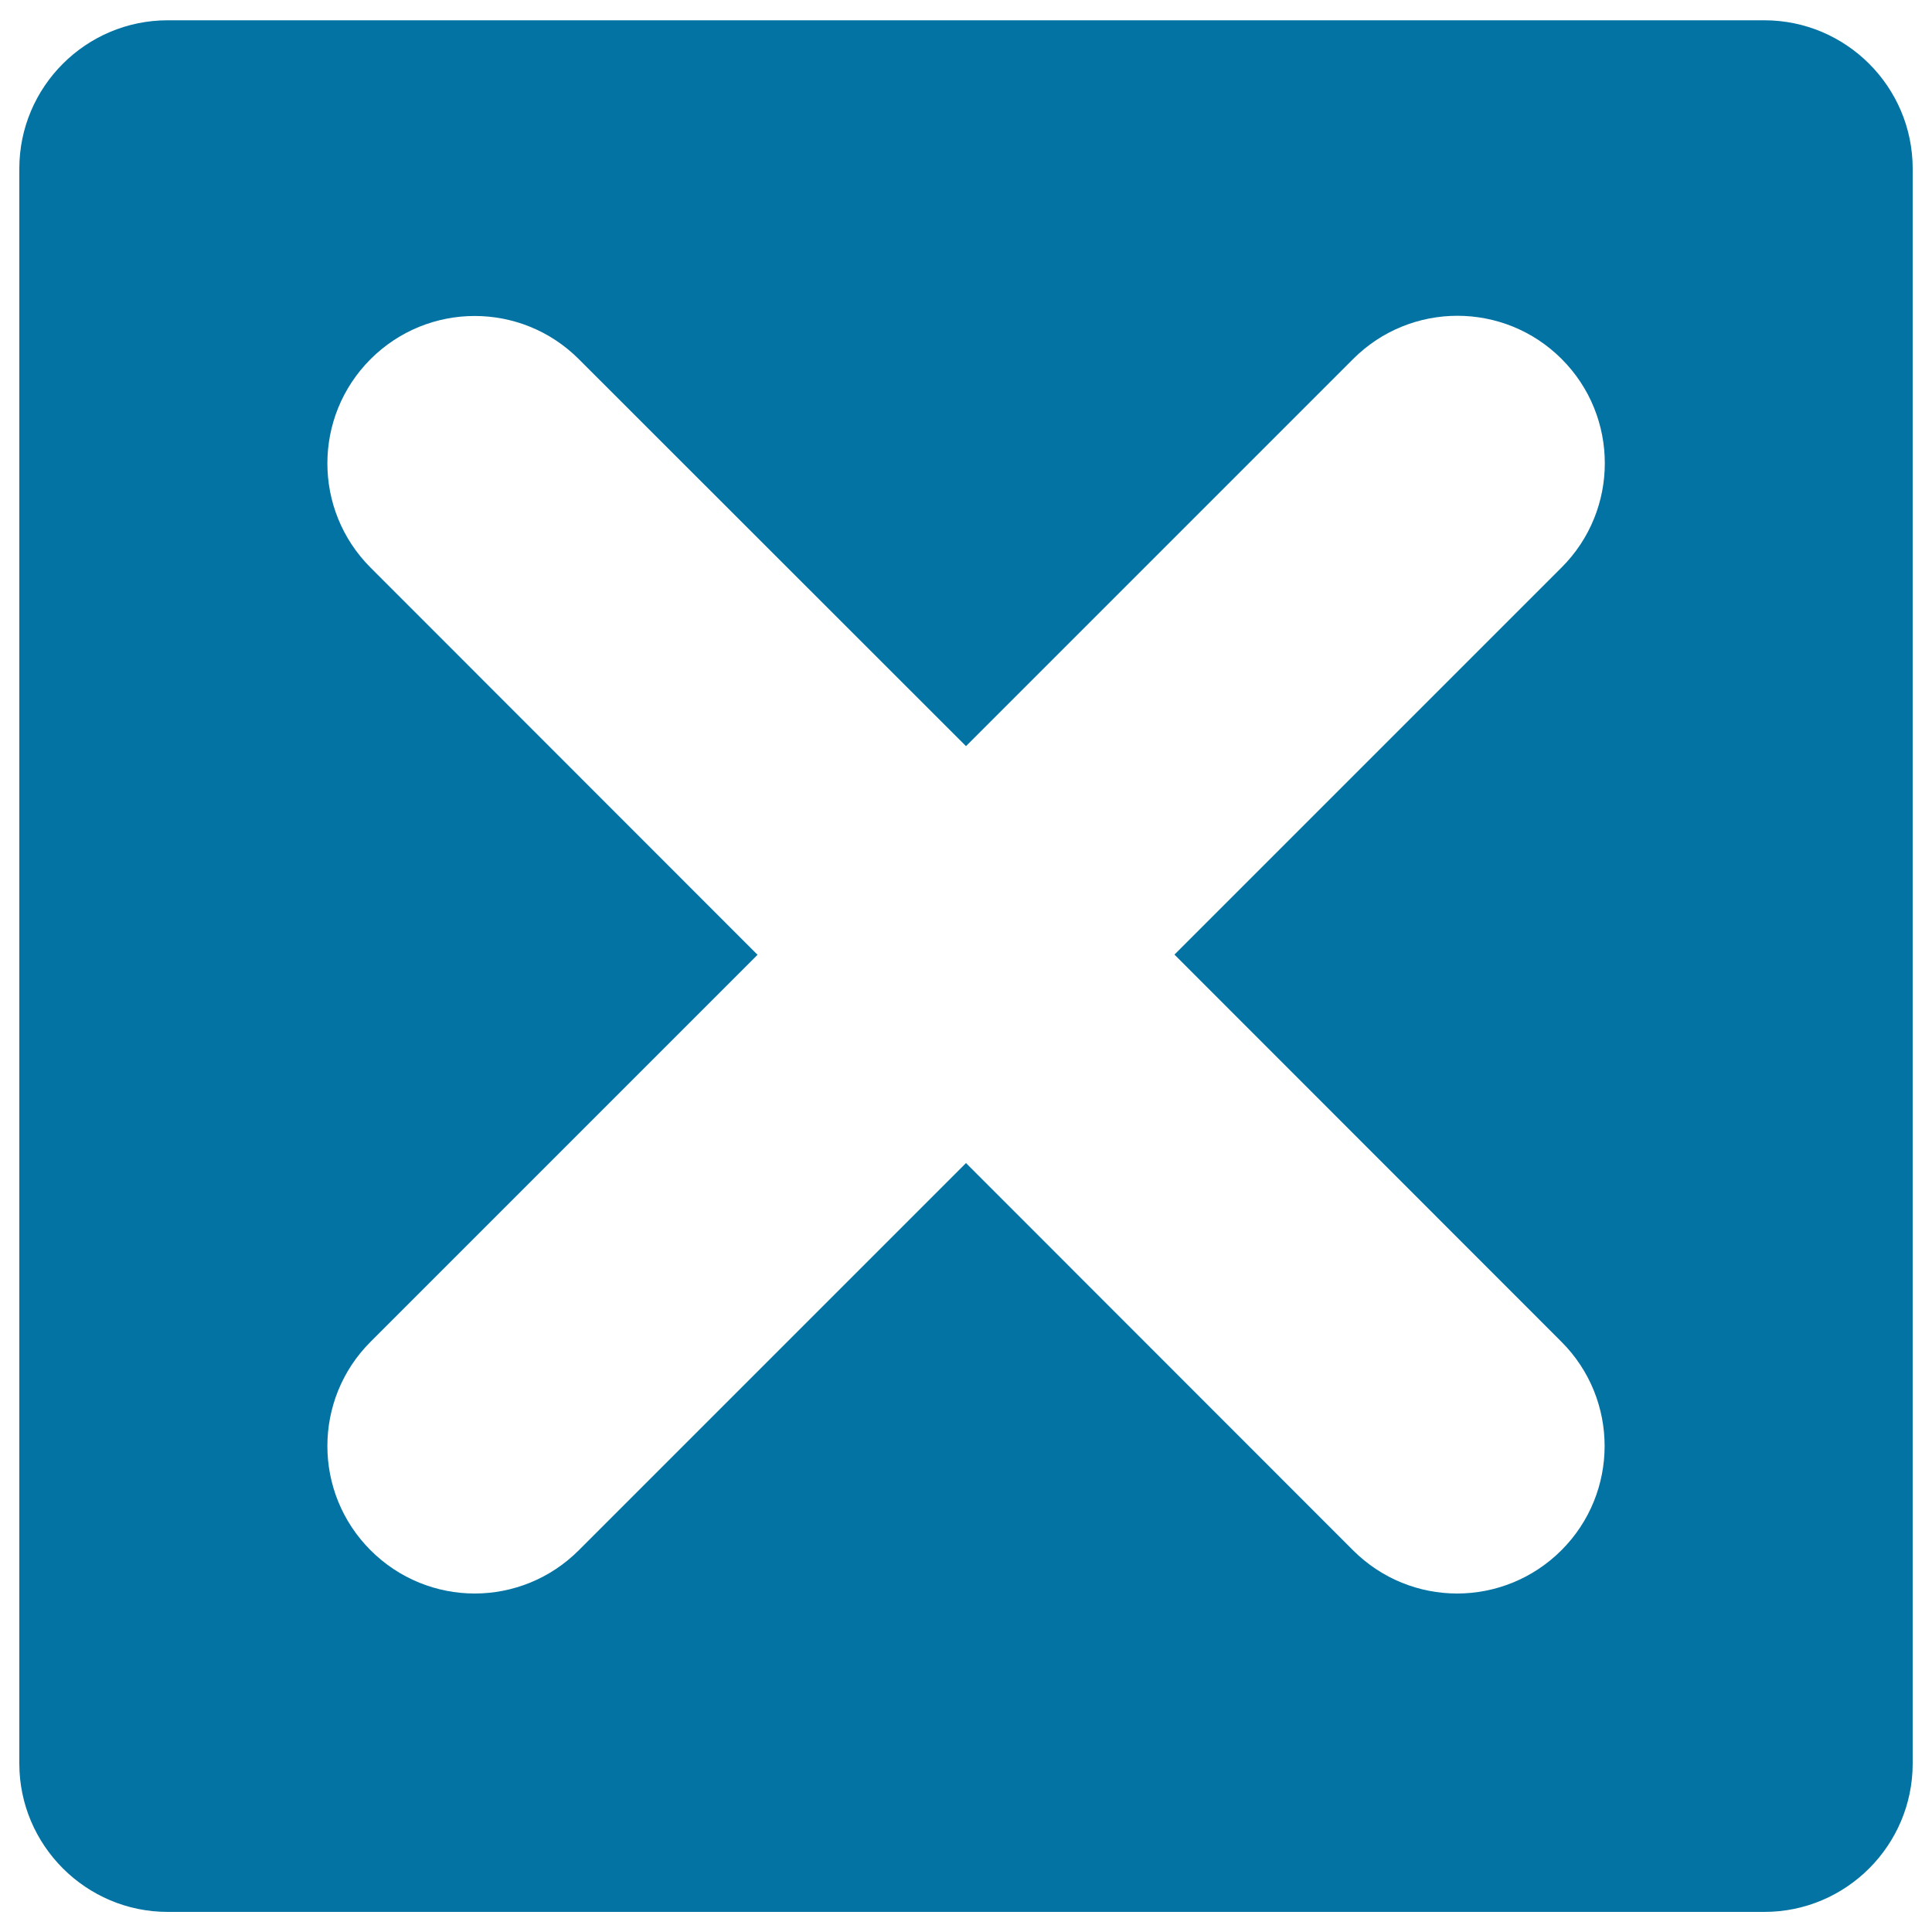
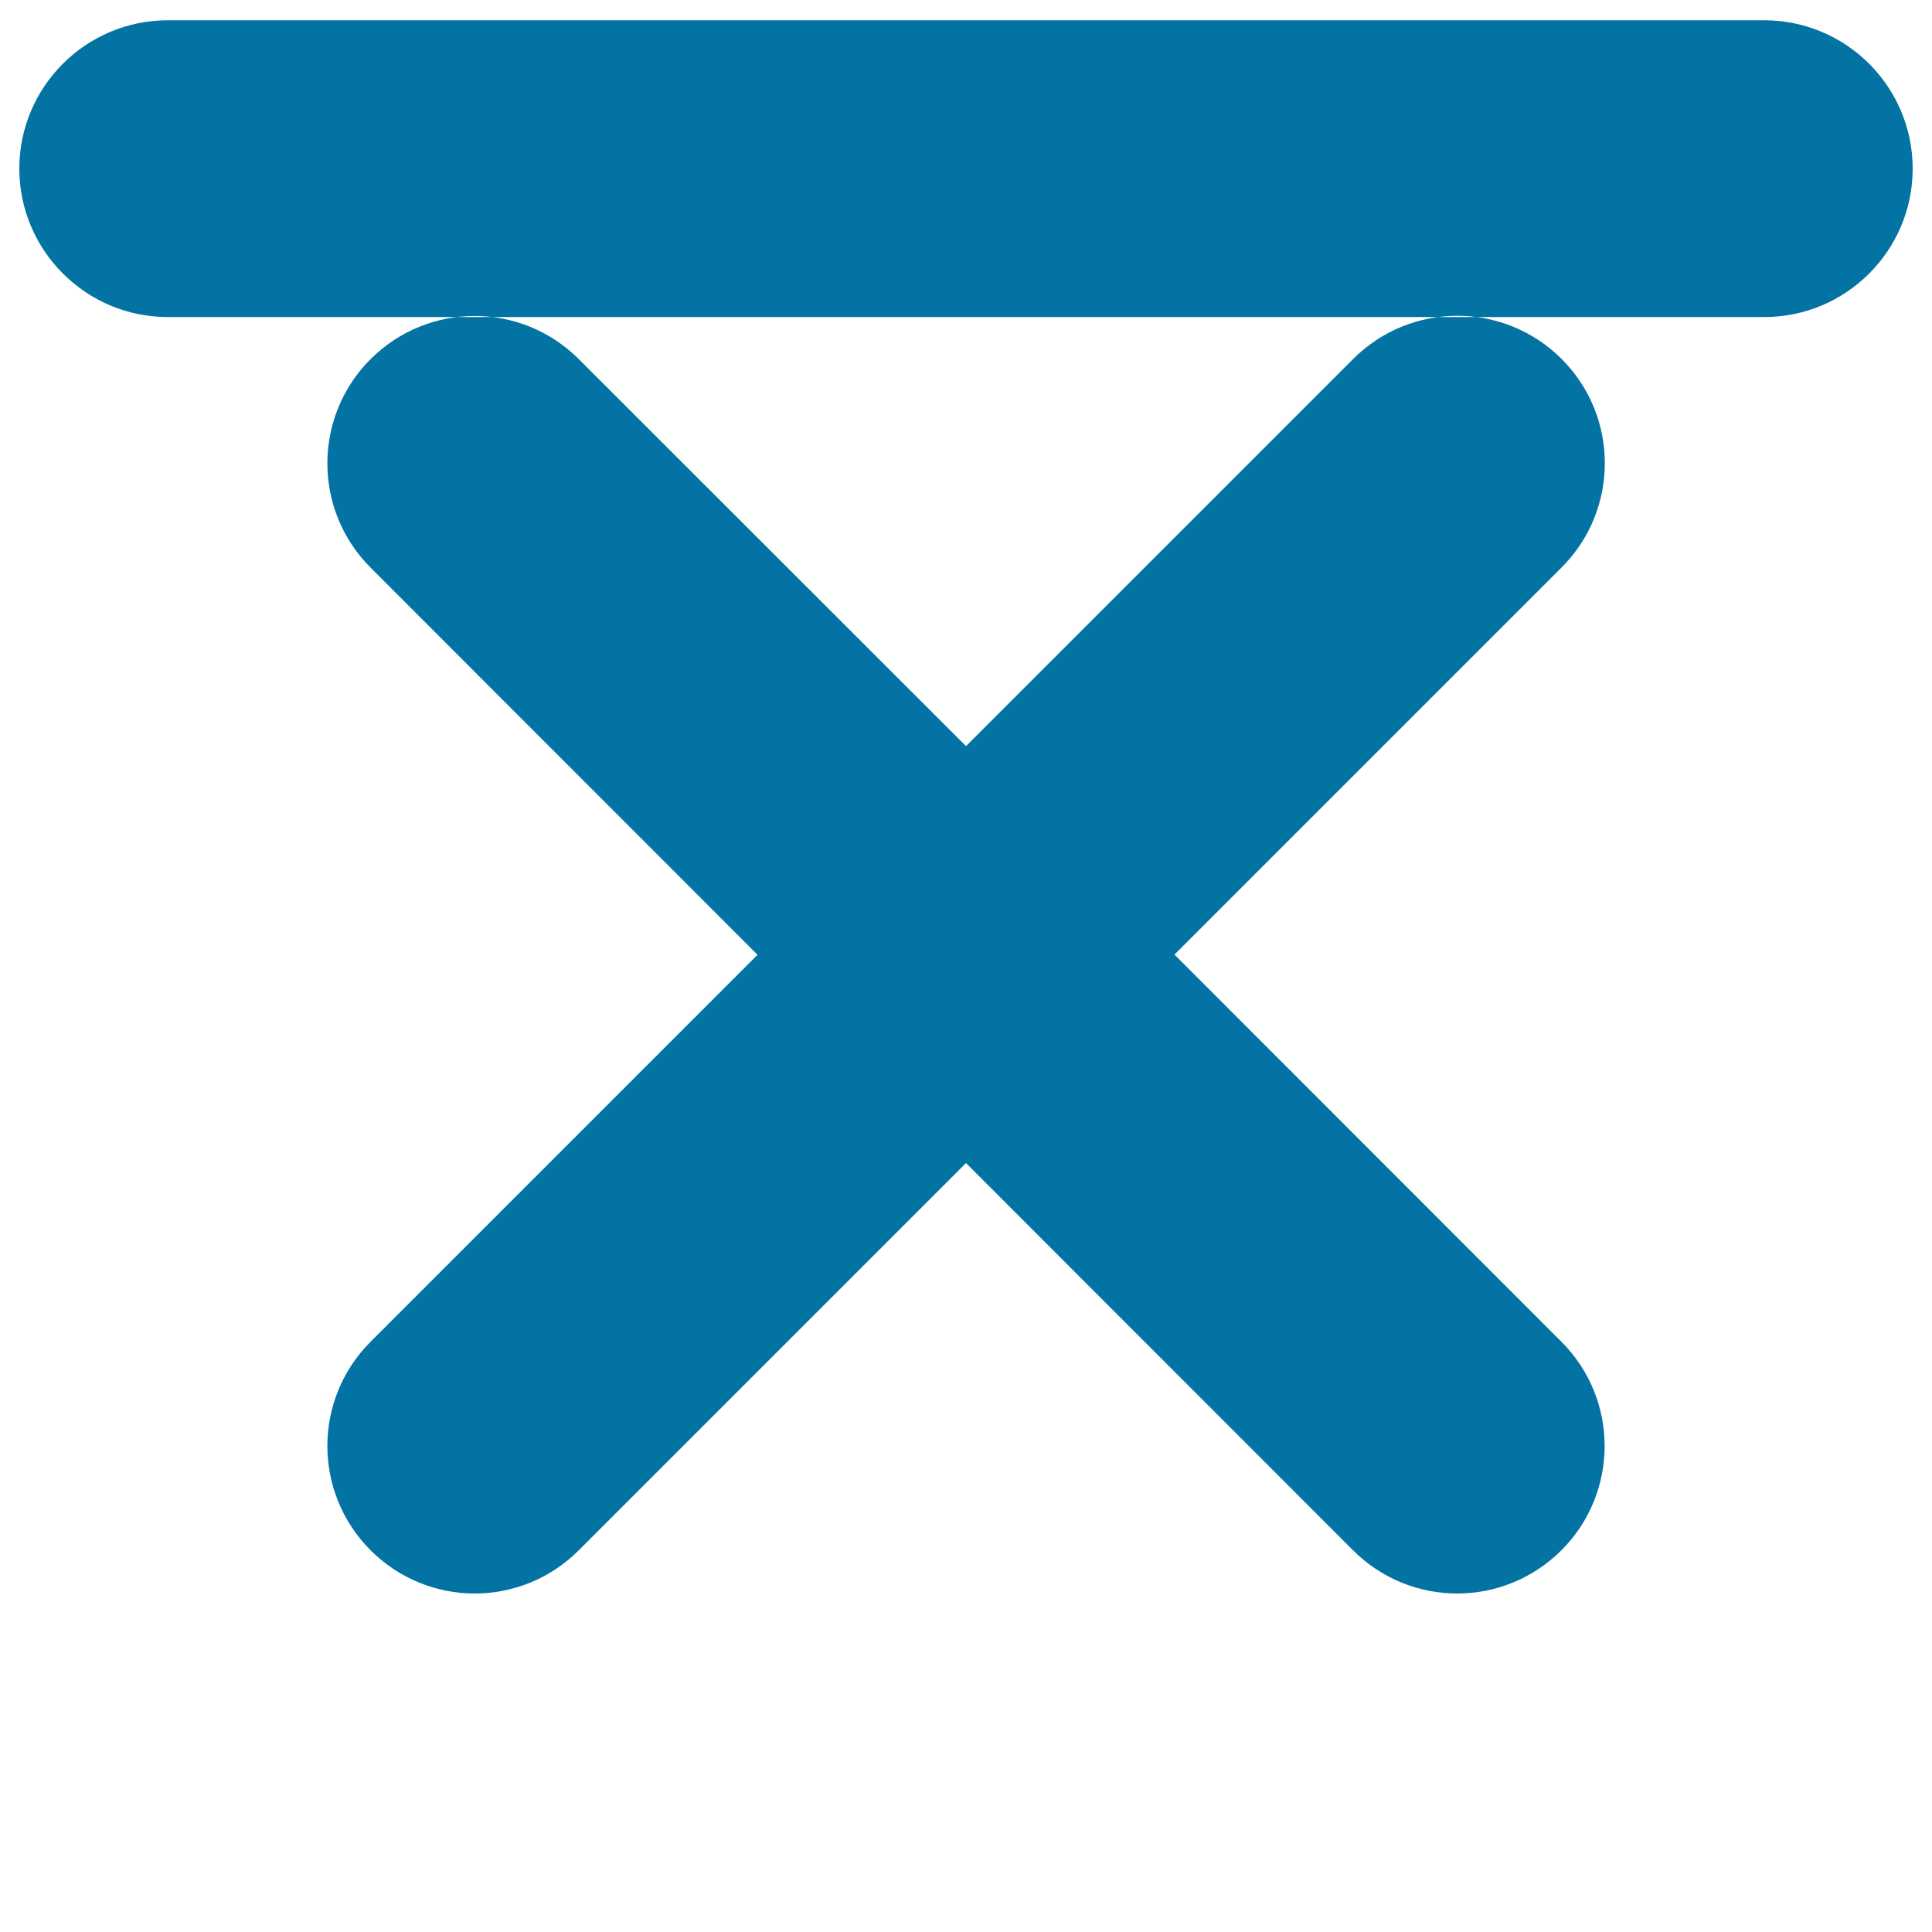
<svg xmlns="http://www.w3.org/2000/svg" viewBox="0 0 1000 1000" style="fill:#0273a2">
  <title>Close SVG icon</title>
  <g>
-     <path d="M913.2,10.5H86.8C44.5,10.5,10,44.9,10,87.3v825.5c0,42.3,34.5,76.8,76.8,76.8h826.4c42.4,0,76.8-34.5,76.8-76.8V87.3C990,44.9,955.5,10.5,913.2,10.5z M808.2,694.5c29.8,29.8,29.8,78.1,0,107.9c-14.9,14.9-34.5,22.4-54,22.4c-19.5,0-39-7.5-53.9-22.4L500,602L299.6,802.4c-14.9,14.9-34.4,22.4-53.9,22.4c-19.5,0-39-7.5-53.9-22.4c-29.8-29.8-29.8-78.1,0-107.9l200.3-200.3L191.8,293.8c-29.8-29.8-29.8-78.1,0-107.9c29.8-29.8,78-29.8,107.8,0L500,386.2l200.4-200.4c29.8-29.8,78.1-29.8,107.9,0c29.8,29.8,29.8,78.1,0,107.9L607.9,494.1L808.2,694.5z" />
+     <path d="M913.2,10.5H86.8C44.5,10.5,10,44.9,10,87.3c0,42.3,34.5,76.8,76.8,76.8h826.4c42.4,0,76.8-34.5,76.8-76.8V87.3C990,44.9,955.5,10.5,913.2,10.5z M808.2,694.5c29.8,29.8,29.8,78.1,0,107.9c-14.9,14.9-34.5,22.4-54,22.4c-19.5,0-39-7.5-53.9-22.4L500,602L299.6,802.4c-14.9,14.9-34.4,22.4-53.9,22.4c-19.5,0-39-7.5-53.9-22.4c-29.8-29.8-29.8-78.1,0-107.9l200.3-200.3L191.8,293.8c-29.8-29.8-29.8-78.1,0-107.9c29.8-29.8,78-29.8,107.8,0L500,386.2l200.4-200.4c29.8-29.8,78.1-29.8,107.9,0c29.8,29.8,29.8,78.1,0,107.9L607.9,494.1L808.2,694.5z" />
  </g>
</svg>